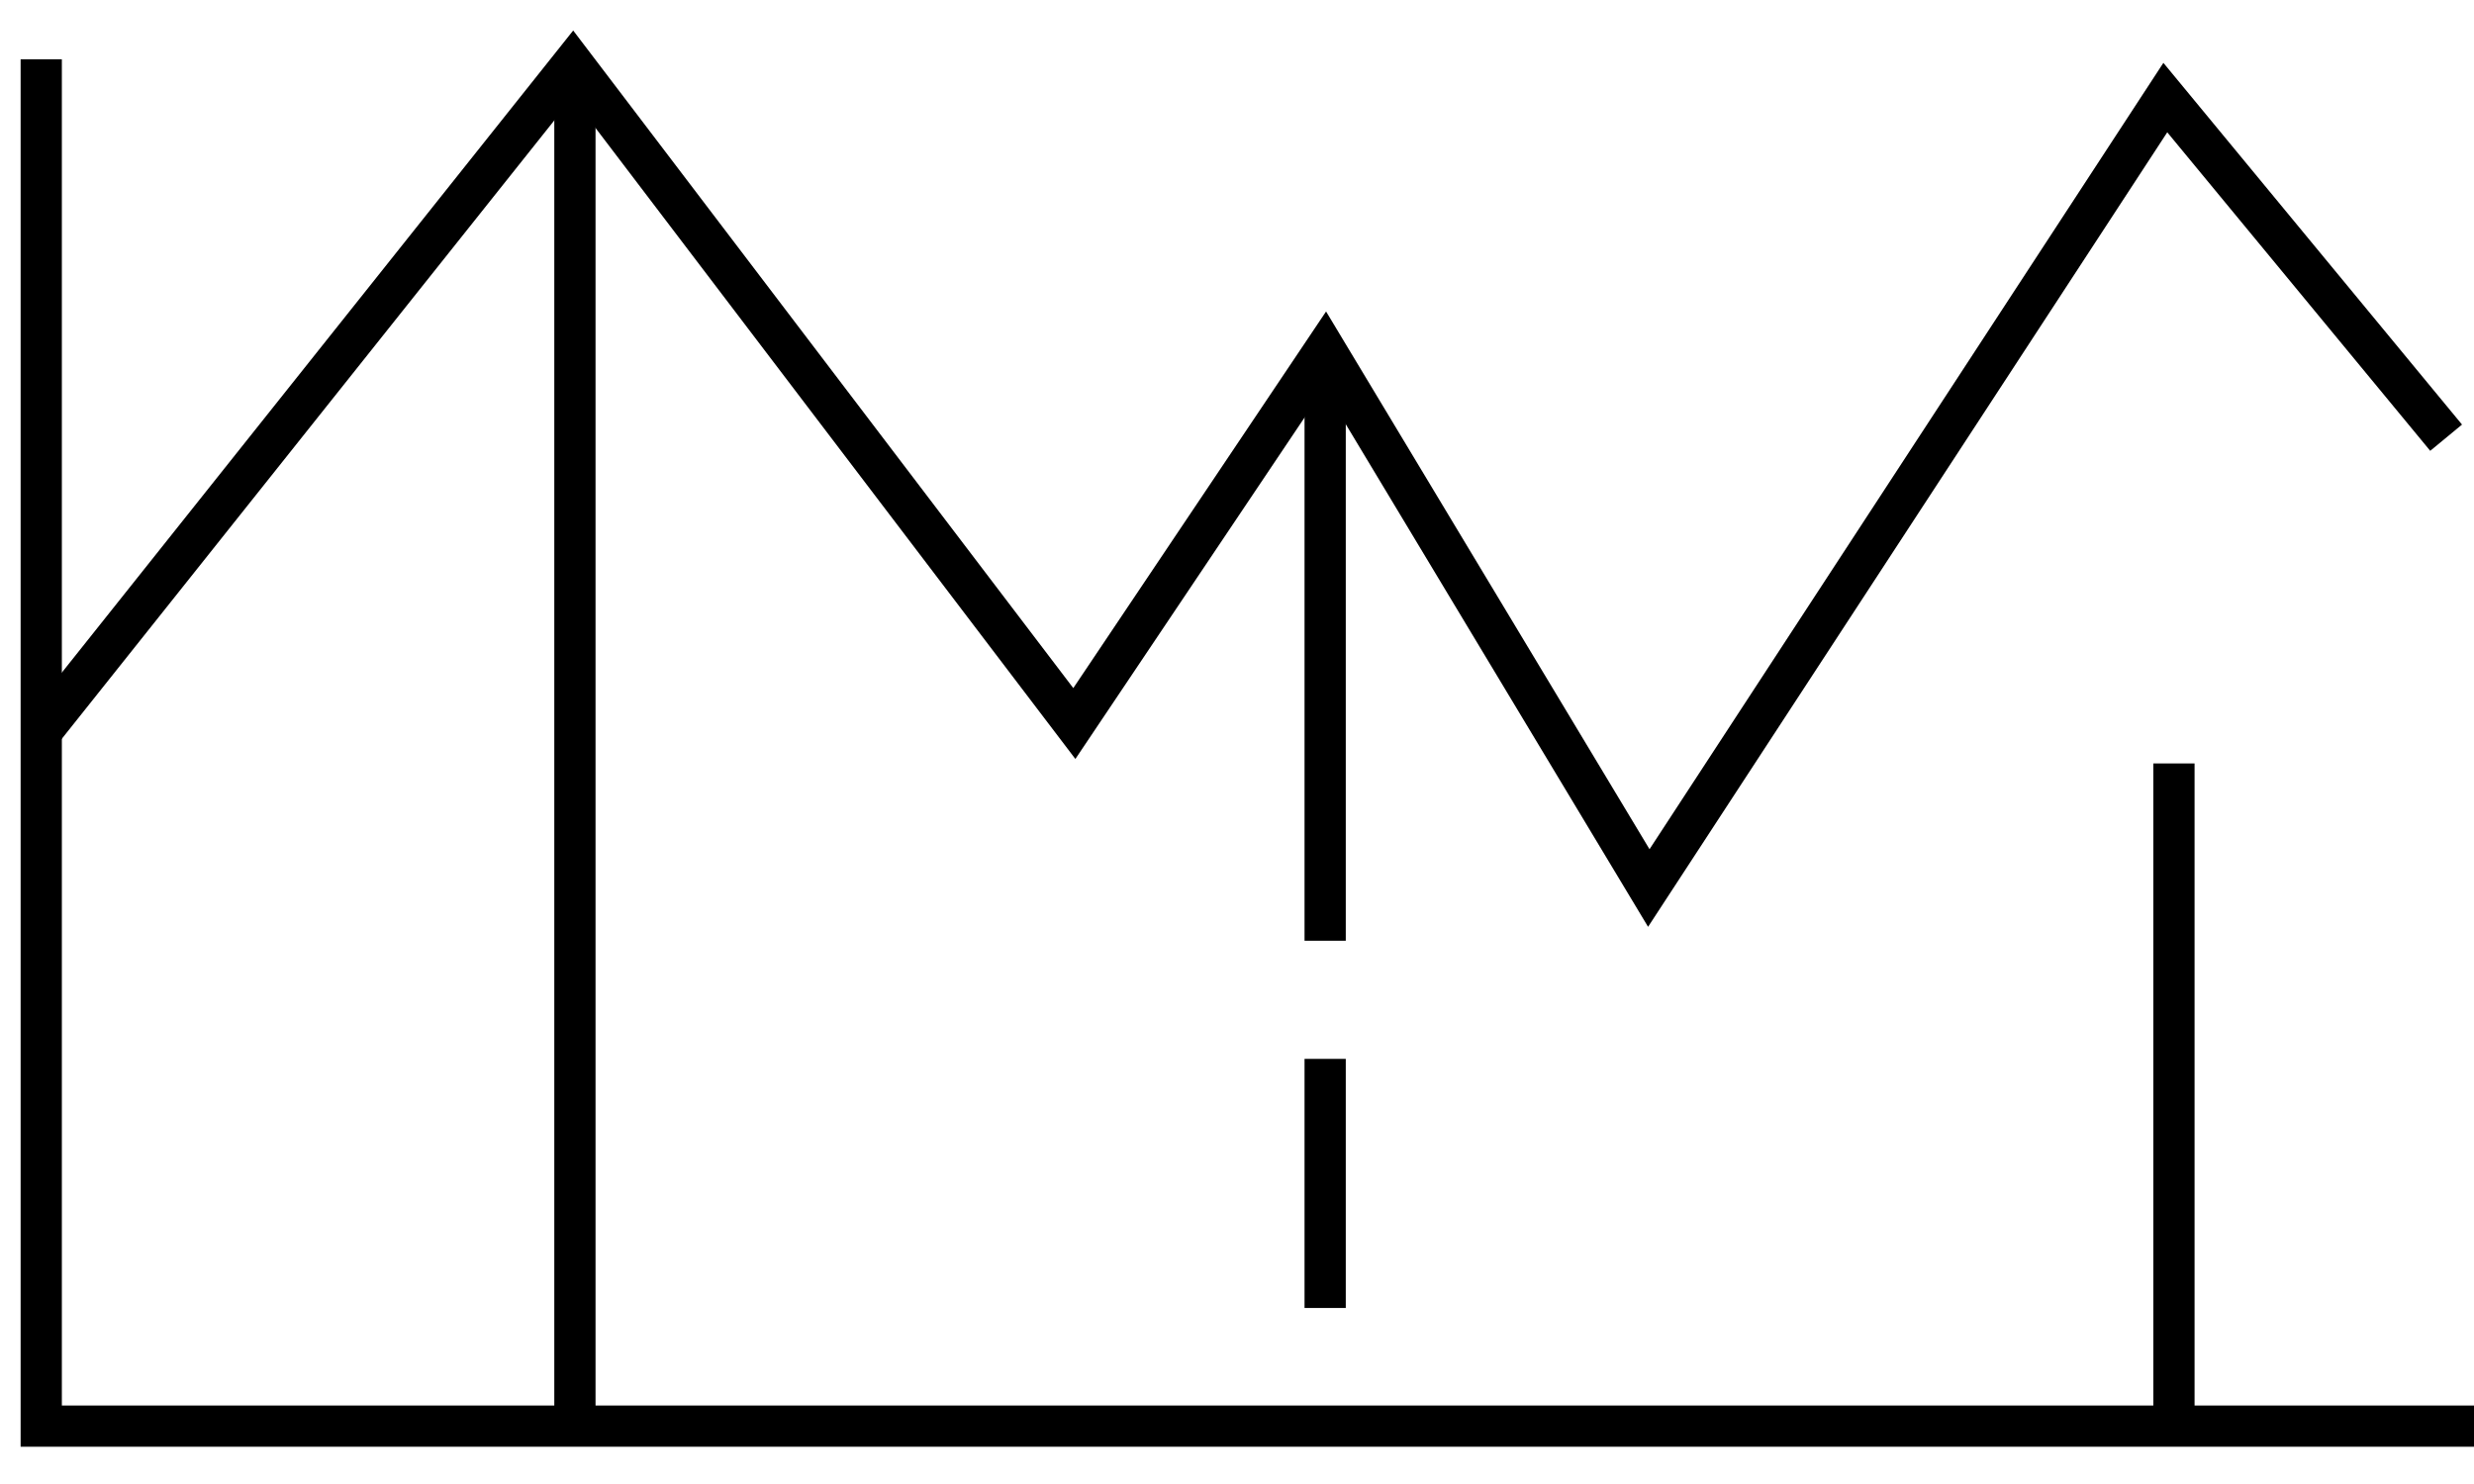
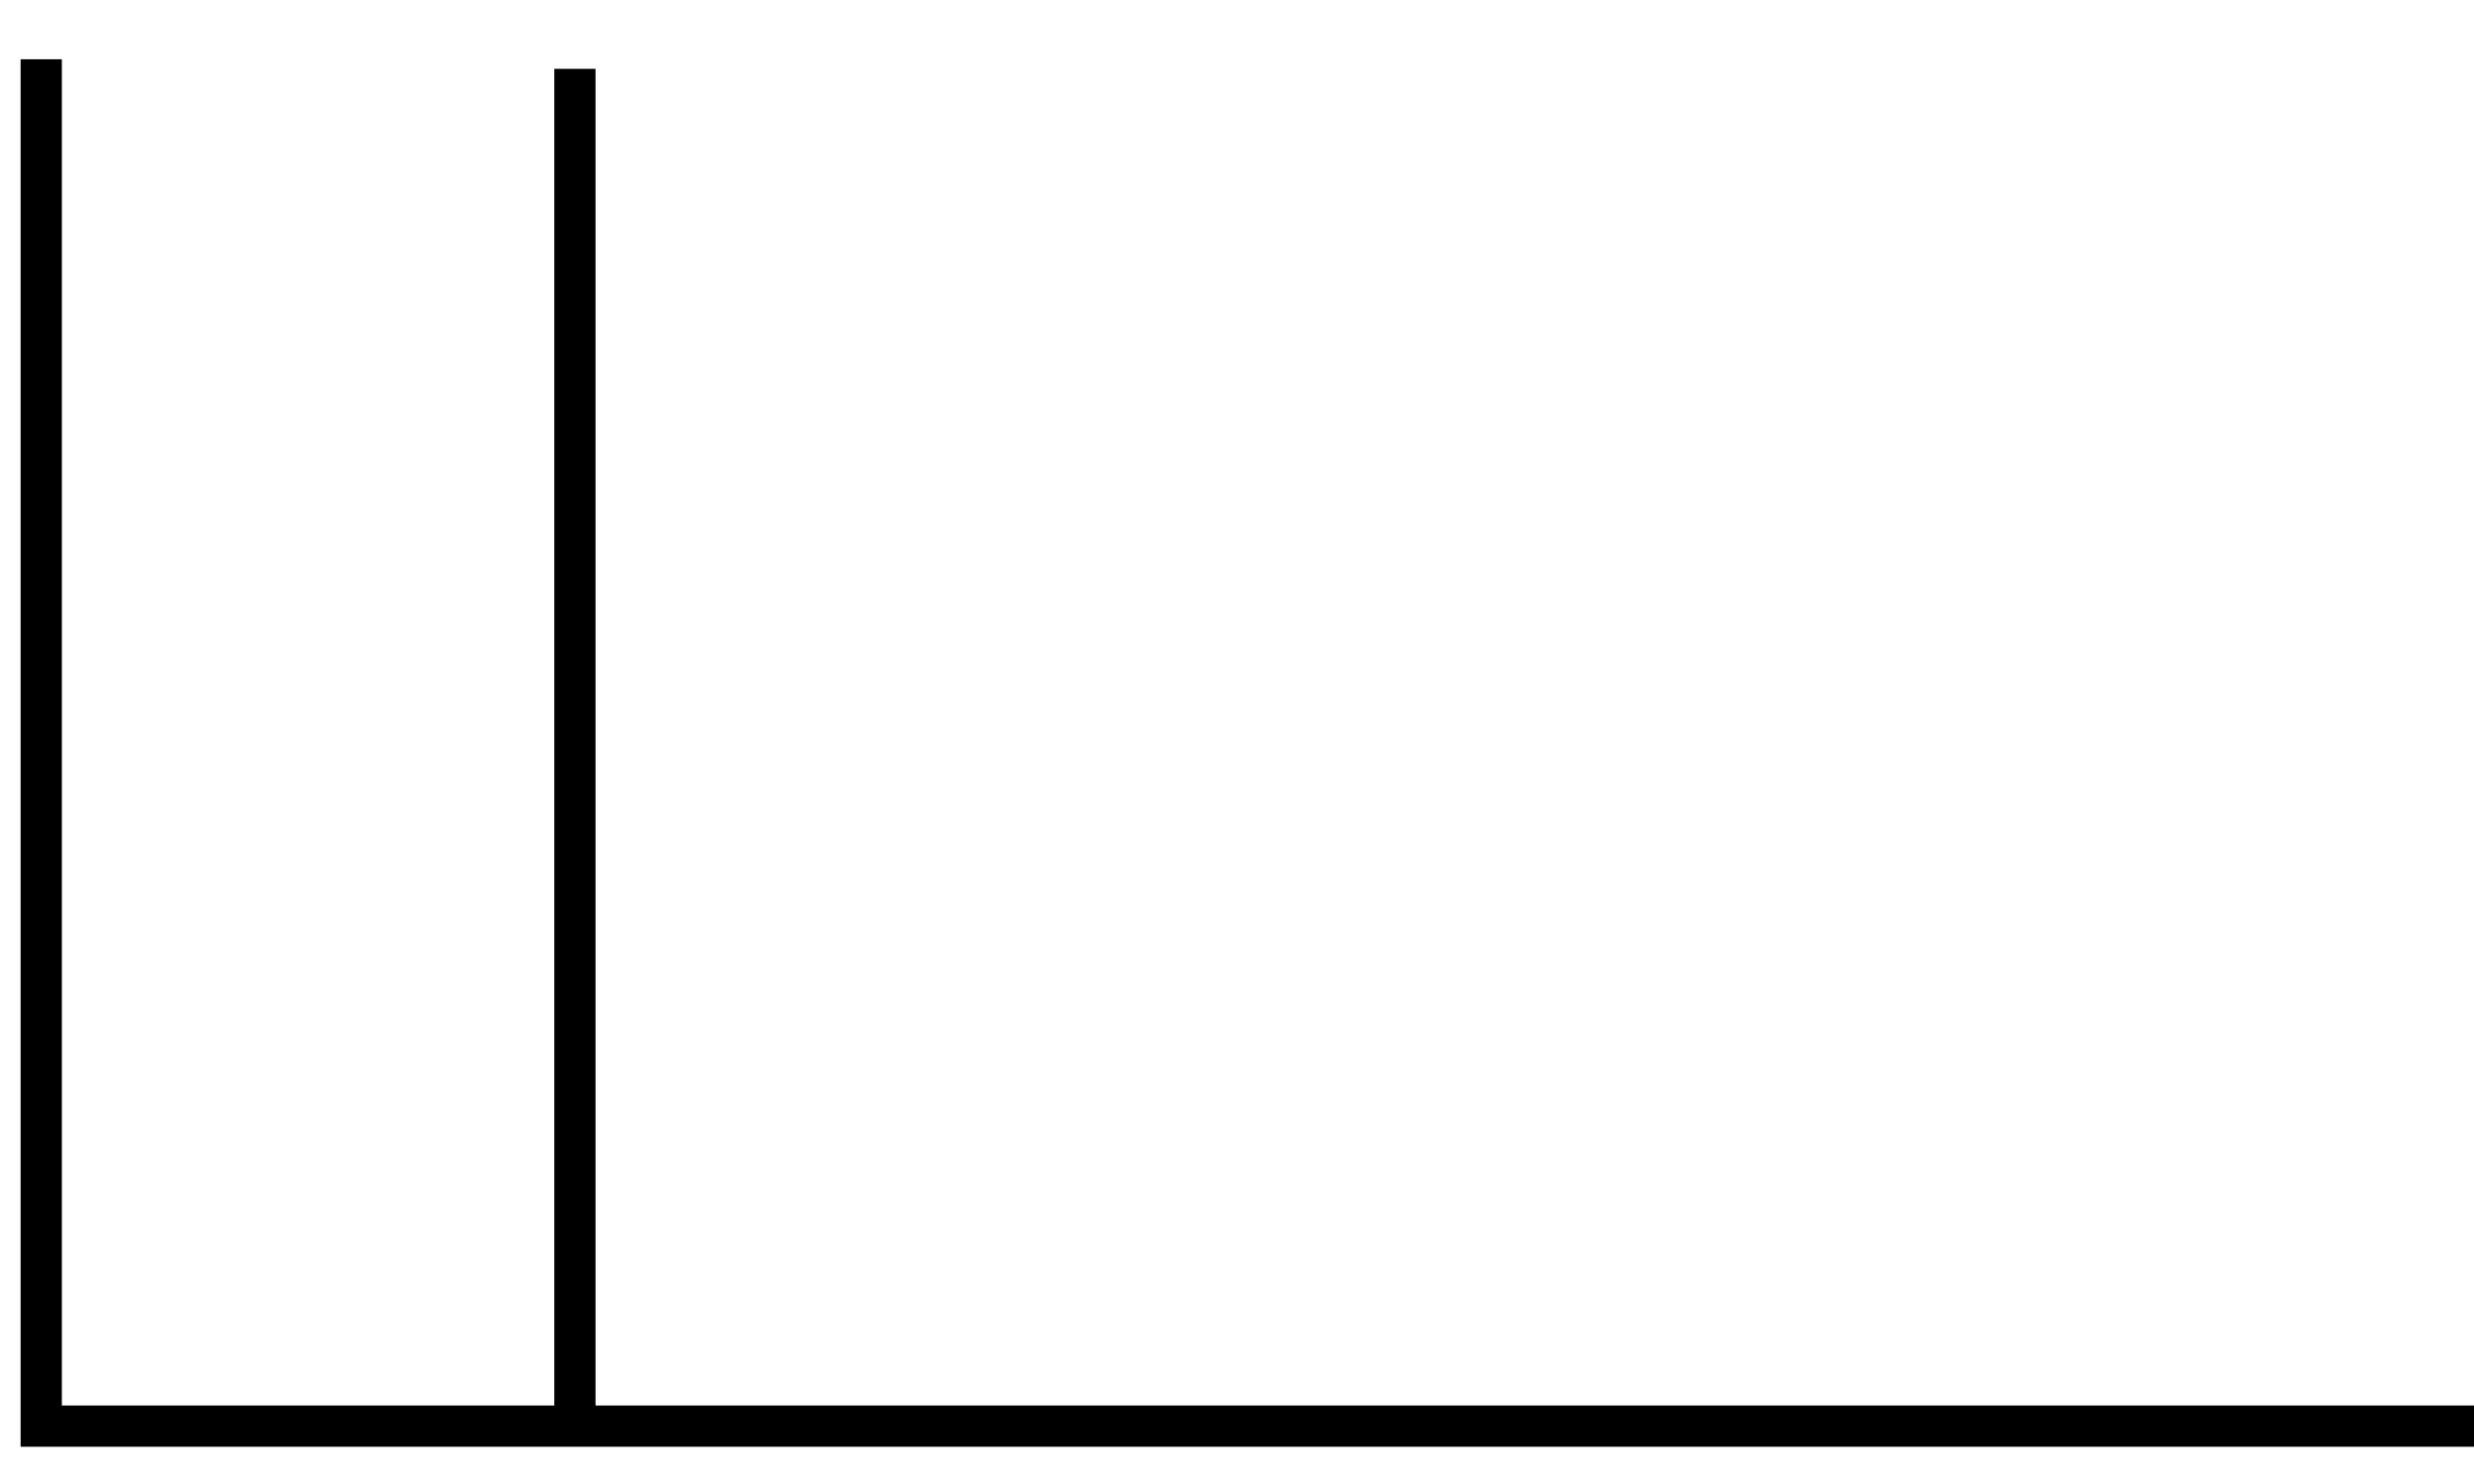
<svg xmlns="http://www.w3.org/2000/svg" width="60" height="36" viewBox="0 0 60 36" fill="none">
  <path d="M1 1.438V34.596H60" stroke="black" />
-   <path d="M1 17.746L13.892 1.554L26.055 17.552L32.137 8.488L39.987 21.542L52.514 2.367L59.324 10.618" stroke="black" />
  <path d="M13.943 1.67V34.558" stroke="black" />
-   <path d="M32.138 8.565V22.821M32.138 25.687V31.73" stroke="black" />
-   <path d="M52.723 18.52V34.596" stroke="black" />
</svg>